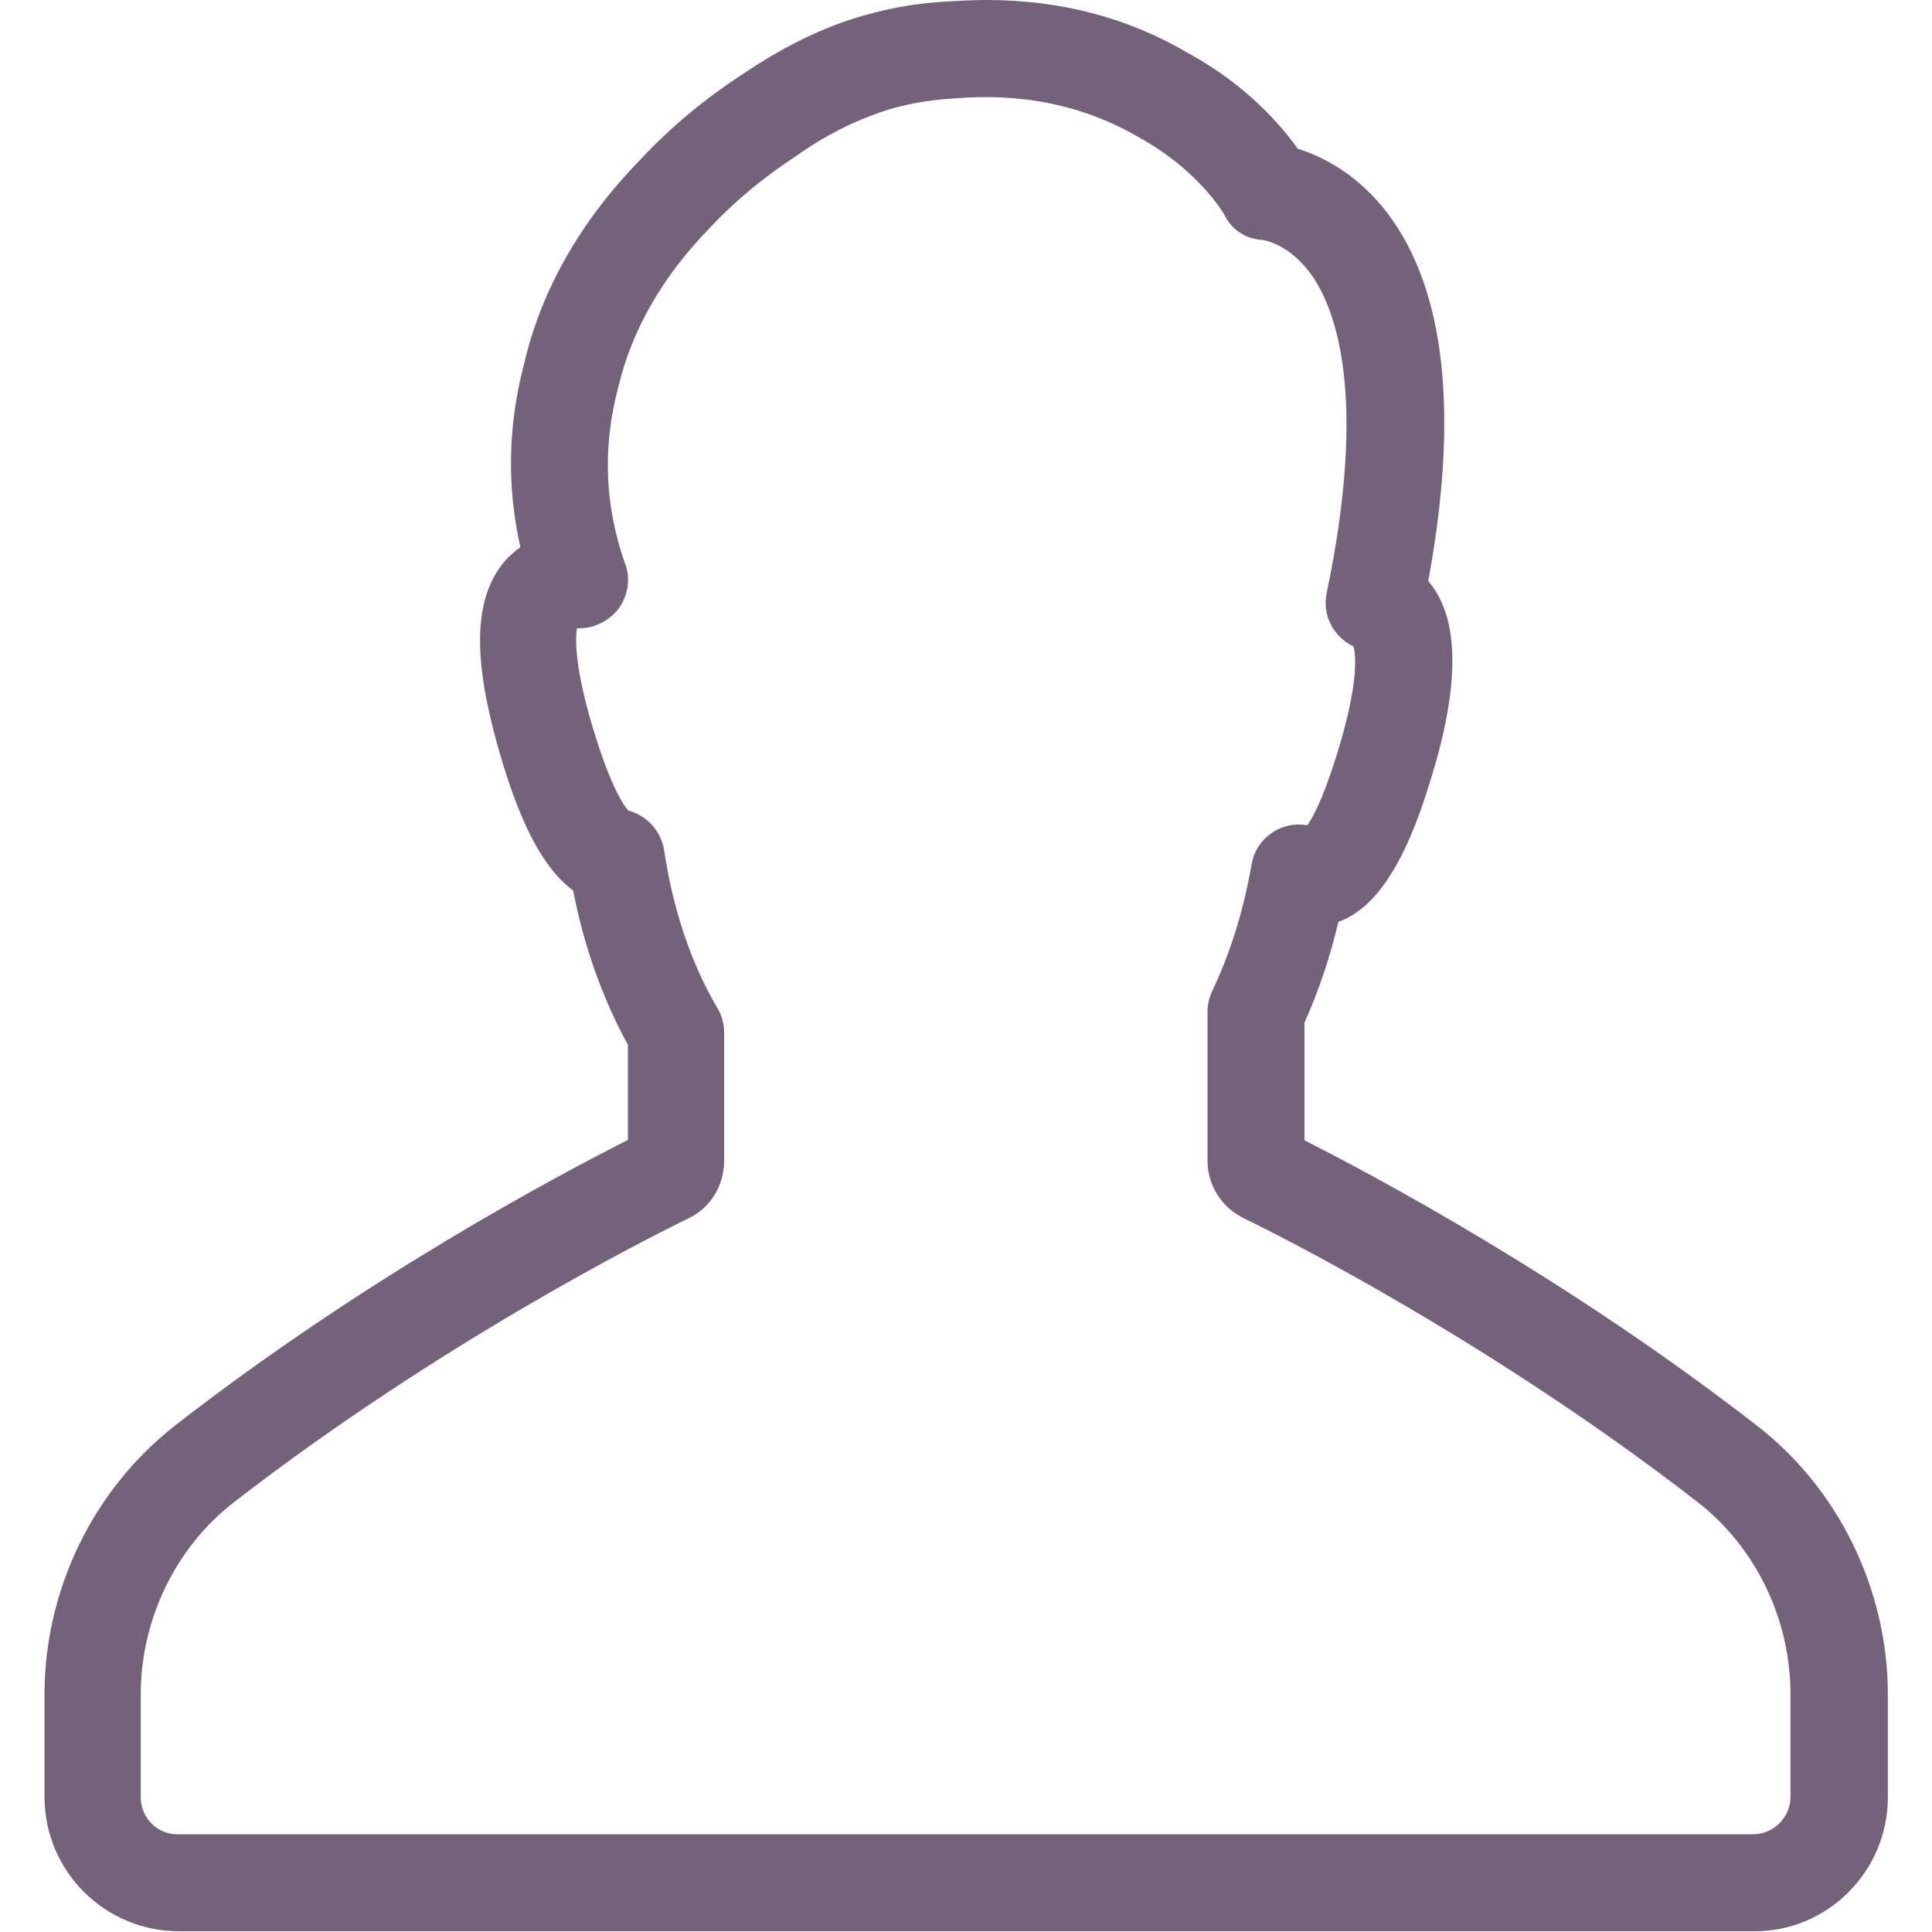
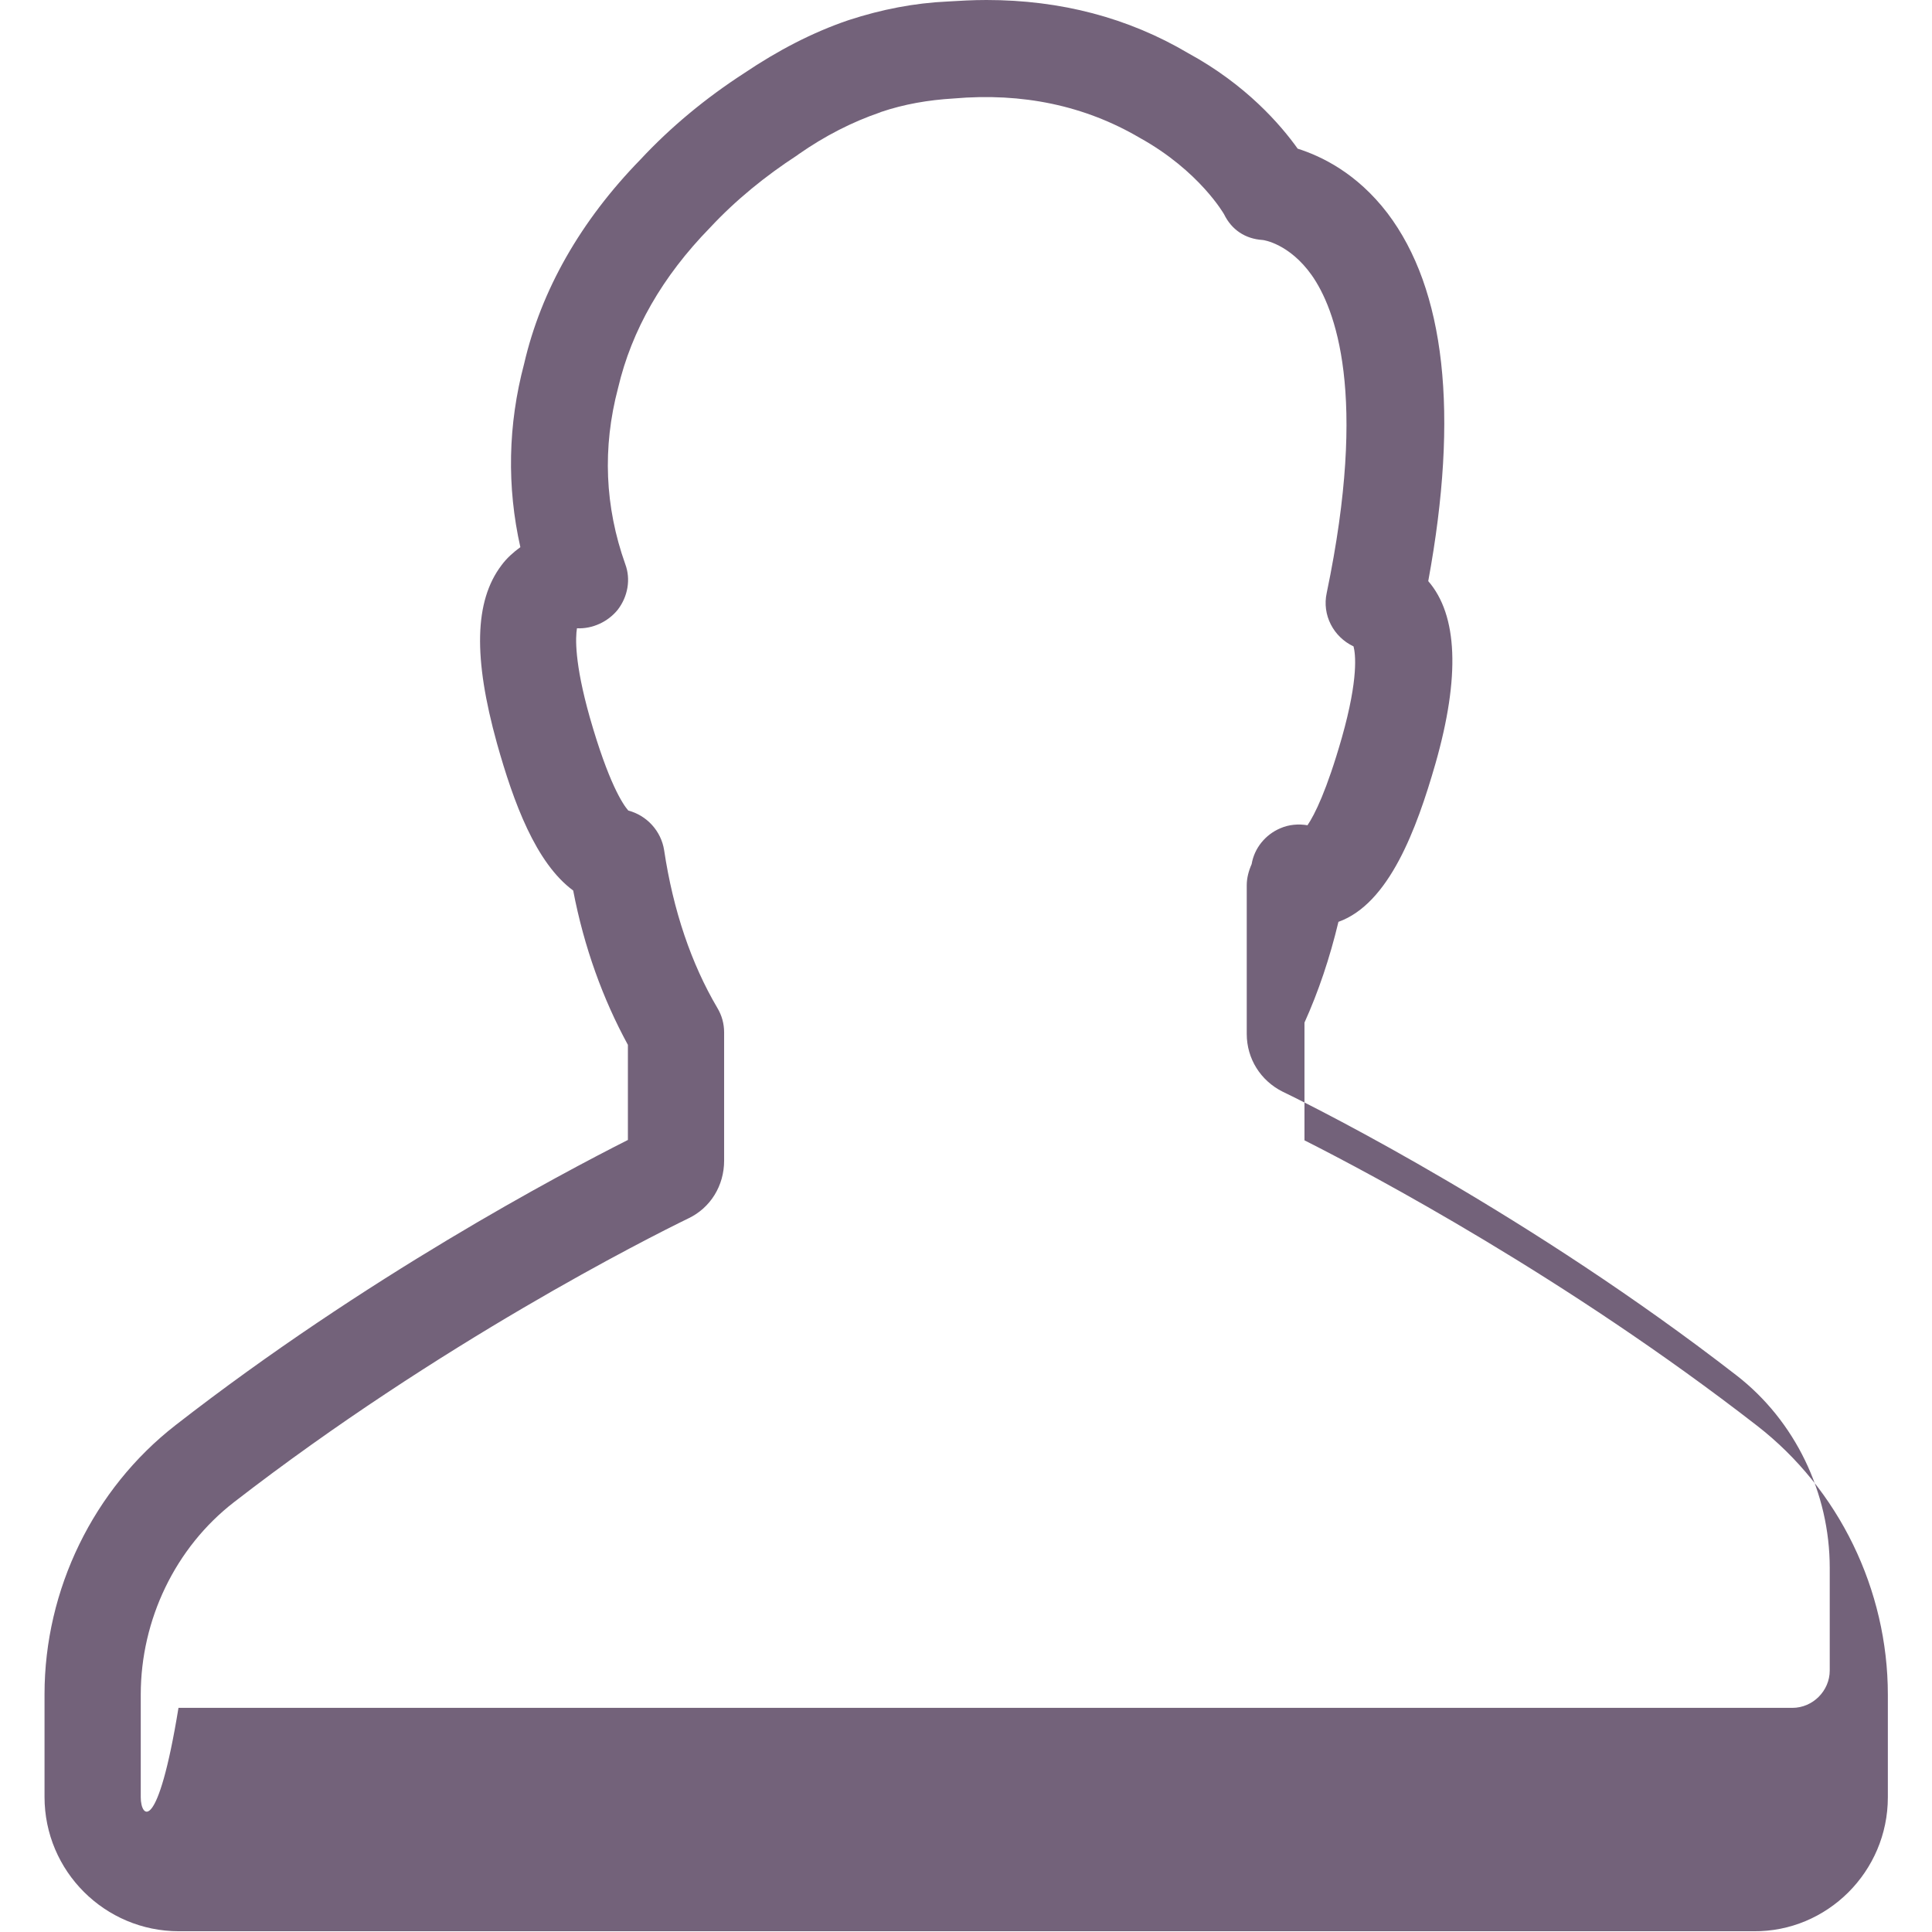
<svg xmlns="http://www.w3.org/2000/svg" version="1.1" id="Layer_1" x="0px" y="0px" viewBox="0 0 512 512" style="enable-background:new 0 0 512 512;" xml:space="preserve">
-   <path fill="rgb(115, 98, 122)" d="M500.3,476.3v-27.2c0-27.8-13-54.5-34.7-71.3c-50.5-39.2-101.9-66.5-119.9-75.6V271c3.7-8.2,6.7-17.1,9-26.7  c13.4-4.8,20.7-24.5,25.7-41.9c6.6-23.1,5.9-39.4-1.9-48.4c8.2-44.5,4.5-77.3-10.8-97.5c-8.1-10.6-17.5-15.1-23.8-17.1  c-4.5-6.3-13.6-16.9-29-25.3C299,4.7,281.1,0,261.4,0c-3.6,0-7.1,0.2-10.3,0.4c-8.8,0.4-17.5,2.1-26.1,4.9c-0.1,0-0.2,0.1-0.3,0.1  c-9.4,3.2-18.6,8-27.5,14C187,26,177.7,33.7,169.7,42.3c-15.8,16.2-26.3,34.6-30.8,54.1c-4.3,16.2-4.6,32.6-1,48.6  c-1.9,1.4-3.6,2.9-5,4.8c-7.2,9.5-7.5,24.5-1.2,47.2c4.4,15.7,10.3,31.7,20.2,39c2.9,15.1,7.9,28.8,14.5,40.9v25.2  c-18,9.1-69.4,36.3-119.9,75.6c-21.7,16.9-34.7,43.5-34.7,71.3v27.2c0,19.7,16,35.6,35.6,35.6h417.3  C484.2,512,500.3,496,500.3,476.3z M37.3,476.3v-27.2c0-19.9,9.2-39,24.7-51c54.5-42.2,109.9-70.1,120.4-75.2  c5.9-2.8,9.5-8.7,9.5-15.3v-34c0-2.3-0.6-4.5-1.8-6.5c-6.9-11.7-11.7-25.8-14.1-41.8c-0.8-5.1-4.6-9.2-9.5-10.5  c-1.4-1.6-5.2-7.2-10.2-24.7c-4.1-14.5-3.8-21.2-3.4-23.6c4.1,0.2,8.2-1.7,10.8-4.9c2.7-3.5,3.5-8.1,2-12.1  c-5.4-15.2-6.1-30.8-1.9-46.7c3.6-15.3,11.7-29.5,24.4-42.5c6.8-7.3,14.7-13.7,23-19.1c0.1-0.1,0.3-0.2,0.4-0.3  c7-4.9,14.3-8.6,21.6-11.1c0.1,0,0.2-0.1,0.2-0.1c6.2-2.1,12.6-3.2,19.3-3.6c18.3-1.6,34.8,1.9,49.3,10.4  c15.9,8.8,22.4,20.3,22.4,20.3c2,4.1,5.6,6.5,10.2,6.8c0.3,0,7.1,1,13,9.3c6.2,8.8,15,31.4,4,84.2c-1.3,5.9,1.8,11.7,7.1,14.2  c0.5,1.9,1.4,8.3-3.1,24.2c-4,14-7.2,20.4-9.1,23.2c-2.4-0.4-4.9-0.2-7.2,0.8c-4,1.7-6.9,5.3-7.6,9.5c-2.2,12.6-5.8,23.9-10.4,33.5  c-0.8,1.8-1.3,3.7-1.3,5.6v39.4c0,6.6,3.7,12.4,9.5,15.3c10.6,5.1,66,33.1,120.3,75.2c15.5,12,24.7,31.1,24.7,51v27.2  c0,5.4-4.5,9.9-9.9,9.9H47.3C41.8,486.3,37.3,481.8,37.3,476.3L37.3,476.3z" />
+   <path fill="rgb(115, 98, 122)" d="M500.3,476.3v-27.2c0-27.8-13-54.5-34.7-71.3c-50.5-39.2-101.9-66.5-119.9-75.6V271c3.7-8.2,6.7-17.1,9-26.7  c13.4-4.8,20.7-24.5,25.7-41.9c6.6-23.1,5.9-39.4-1.9-48.4c8.2-44.5,4.5-77.3-10.8-97.5c-8.1-10.6-17.5-15.1-23.8-17.1  c-4.5-6.3-13.6-16.9-29-25.3C299,4.7,281.1,0,261.4,0c-3.6,0-7.1,0.2-10.3,0.4c-8.8,0.4-17.5,2.1-26.1,4.9c-0.1,0-0.2,0.1-0.3,0.1  c-9.4,3.2-18.6,8-27.5,14C187,26,177.7,33.7,169.7,42.3c-15.8,16.2-26.3,34.6-30.8,54.1c-4.3,16.2-4.6,32.6-1,48.6  c-1.9,1.4-3.6,2.9-5,4.8c-7.2,9.5-7.5,24.5-1.2,47.2c4.4,15.7,10.3,31.7,20.2,39c2.9,15.1,7.9,28.8,14.5,40.9v25.2  c-18,9.1-69.4,36.3-119.9,75.6c-21.7,16.9-34.7,43.5-34.7,71.3v27.2c0,19.7,16,35.6,35.6,35.6h417.3  C484.2,512,500.3,496,500.3,476.3z M37.3,476.3v-27.2c0-19.9,9.2-39,24.7-51c54.5-42.2,109.9-70.1,120.4-75.2  c5.9-2.8,9.5-8.7,9.5-15.3v-34c0-2.3-0.6-4.5-1.8-6.5c-6.9-11.7-11.7-25.8-14.1-41.8c-0.8-5.1-4.6-9.2-9.5-10.5  c-1.4-1.6-5.2-7.2-10.2-24.7c-4.1-14.5-3.8-21.2-3.4-23.6c4.1,0.2,8.2-1.7,10.8-4.9c2.7-3.5,3.5-8.1,2-12.1  c-5.4-15.2-6.1-30.8-1.9-46.7c3.6-15.3,11.7-29.5,24.4-42.5c6.8-7.3,14.7-13.7,23-19.1c0.1-0.1,0.3-0.2,0.4-0.3  c7-4.9,14.3-8.6,21.6-11.1c0.1,0,0.2-0.1,0.2-0.1c6.2-2.1,12.6-3.2,19.3-3.6c18.3-1.6,34.8,1.9,49.3,10.4  c15.9,8.8,22.4,20.3,22.4,20.3c2,4.1,5.6,6.5,10.2,6.8c0.3,0,7.1,1,13,9.3c6.2,8.8,15,31.4,4,84.2c-1.3,5.9,1.8,11.7,7.1,14.2  c0.5,1.9,1.4,8.3-3.1,24.2c-4,14-7.2,20.4-9.1,23.2c-2.4-0.4-4.9-0.2-7.2,0.8c-4,1.7-6.9,5.3-7.6,9.5c-0.8,1.8-1.3,3.7-1.3,5.6v39.4c0,6.6,3.7,12.4,9.5,15.3c10.6,5.1,66,33.1,120.3,75.2c15.5,12,24.7,31.1,24.7,51v27.2  c0,5.4-4.5,9.9-9.9,9.9H47.3C41.8,486.3,37.3,481.8,37.3,476.3L37.3,476.3z" />
</svg>